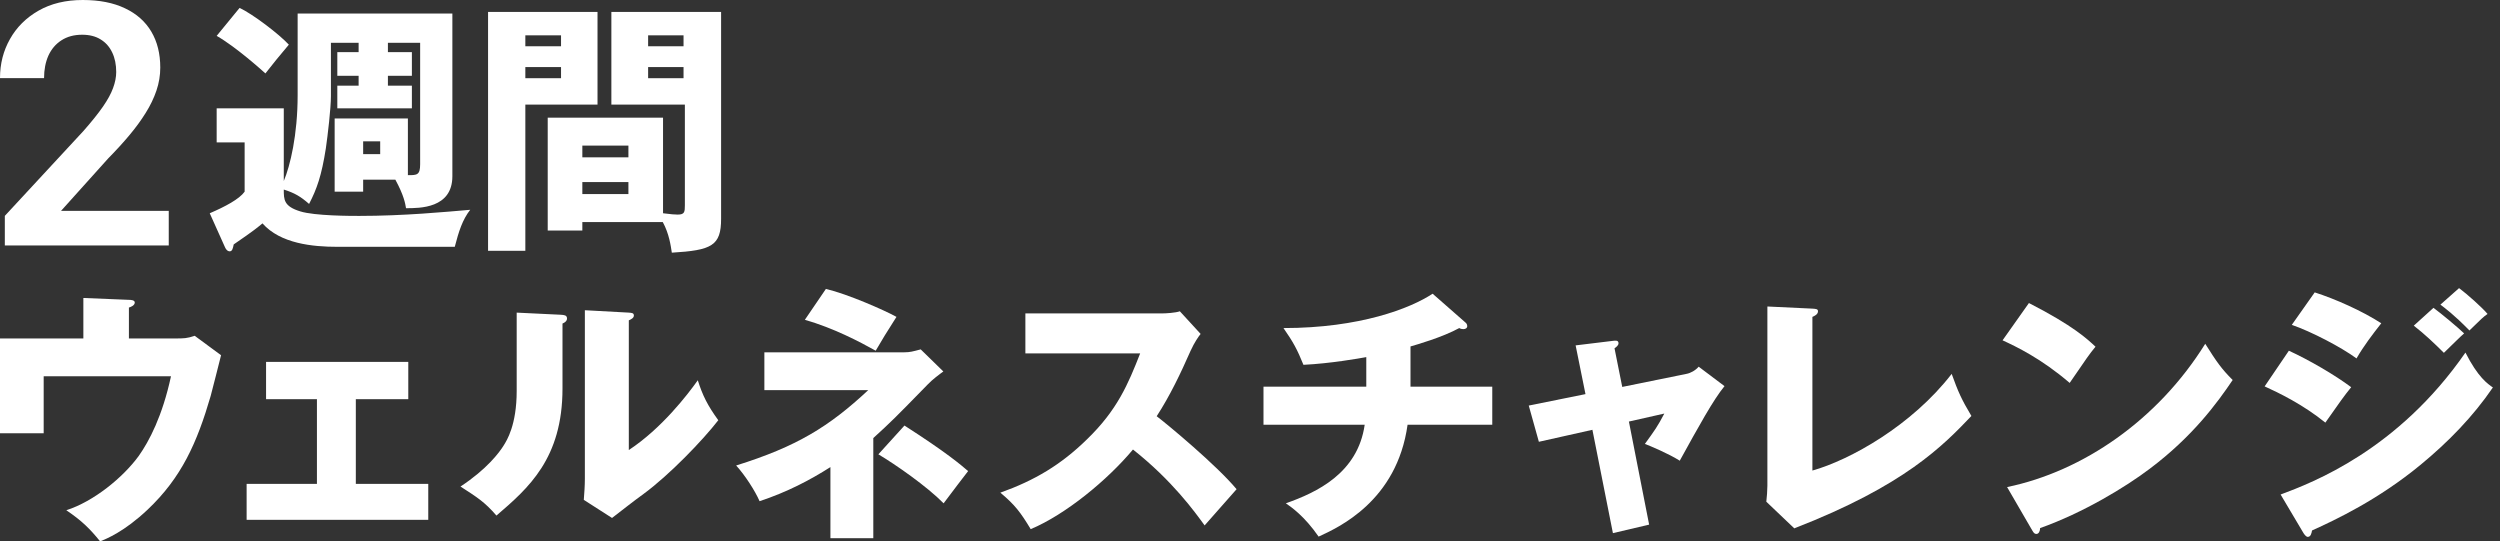
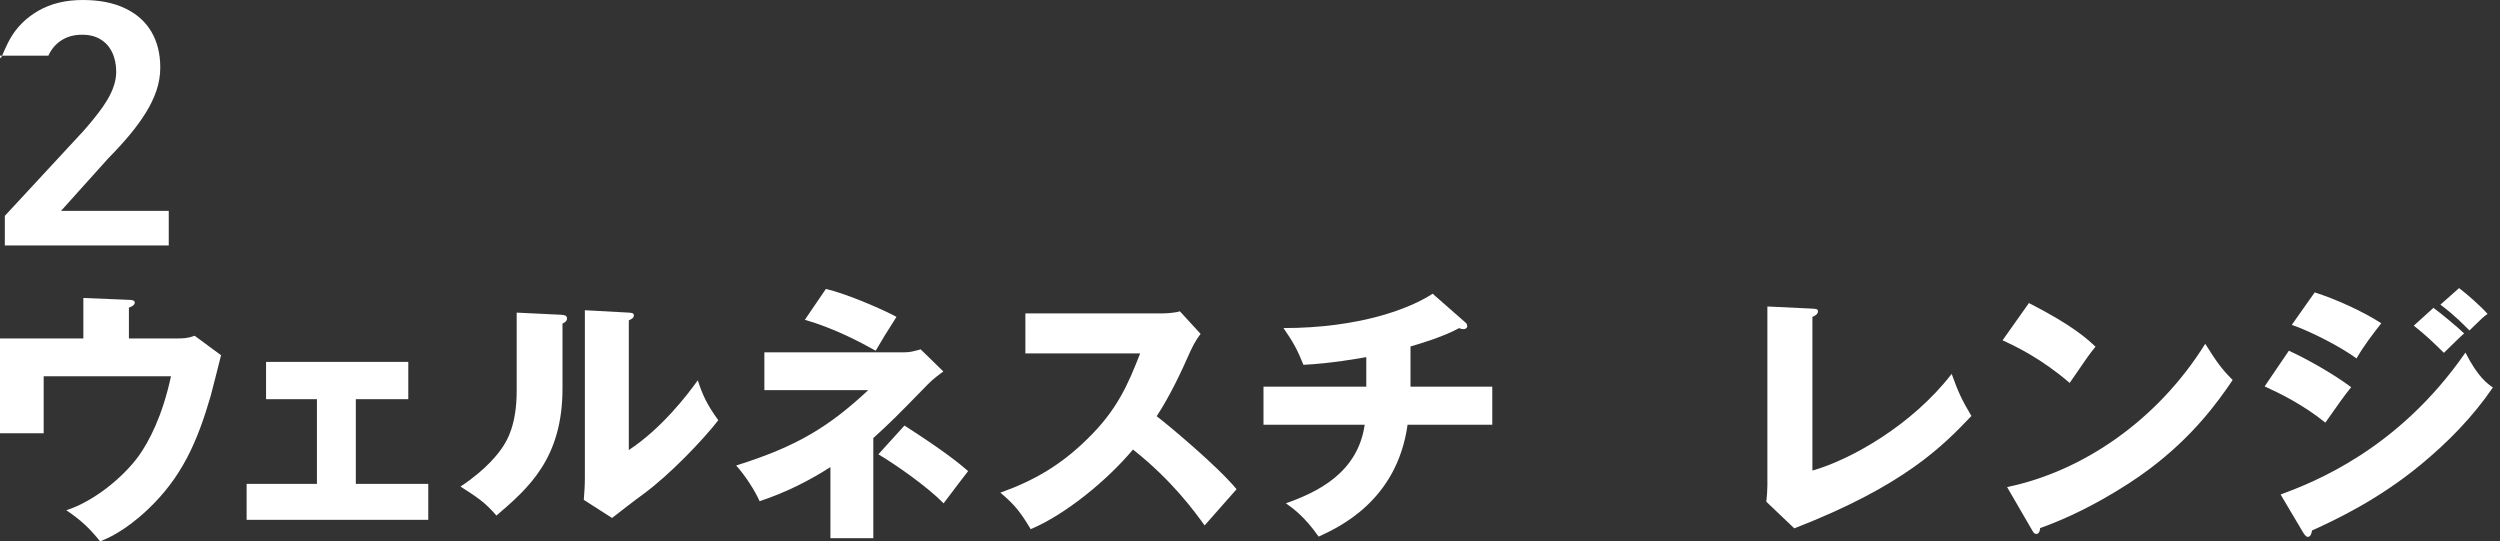
<svg xmlns="http://www.w3.org/2000/svg" width="314" height="68" viewBox="0 0 314 68" fill="none">
  <rect x="0" y="0" width="314" height="68" fill="#333333" stroke="none" />
  <path d="M287.85 40.804L290.727 36.723C293.336 37.559 296.714 39.065 299.089 40.603C297.986 42.008 296.882 43.447 295.979 45.019C294.072 43.614 290.292 41.64 287.85 40.804ZM303.171 40.904L305.646 38.663C306.683 39.432 308.69 41.105 309.493 41.874C309.125 42.175 307.787 43.514 306.951 44.316C305.746 43.112 304.509 41.941 303.171 40.904ZM284.438 48.531L287.482 44.049C290.024 45.219 293.202 47.059 295.309 48.632C294.339 49.836 293.971 50.371 292.065 53.081C289.255 50.806 286.211 49.334 284.438 48.531ZM306.516 38.262L308.857 36.188C309.861 36.924 311.768 38.63 312.437 39.432C311.868 39.834 311.701 40.001 310.162 41.506C308.121 39.432 307.118 38.73 306.516 38.262ZM289.322 66.963L286.445 62.112C290.459 60.607 301.163 56.56 309.66 44.283C311.232 47.394 312.47 48.23 313.106 48.665C310.597 52.345 307.486 55.523 304.04 58.366C298.688 62.782 293.336 65.29 290.392 66.629C290.325 66.996 290.225 67.431 289.857 67.431C289.656 67.431 289.455 67.164 289.322 66.963Z" fill="white" />
  <path d="M251.521 42.744L254.833 38.061C260.453 40.938 262.193 42.61 263.196 43.547C262.393 44.517 262.159 44.885 259.951 48.096C256.372 45.019 253.194 43.514 251.521 42.744ZM255.235 66.595L252.09 61.176C261.624 59.202 271.024 52.746 276.978 43.179C278.416 45.454 278.985 46.29 280.424 47.728C278.483 50.605 275.406 54.82 270.02 58.868C266.976 61.176 261.624 64.421 256.238 66.328C256.238 66.695 256.071 67.064 255.77 67.064C255.569 67.064 255.435 66.963 255.235 66.595Z" fill="white" />
  <path d="M221.984 38.496L227.637 38.764C228.072 38.797 228.34 38.797 228.34 39.098C228.34 39.499 227.871 39.7 227.637 39.8V59.102C232.387 57.764 240.115 53.449 245.132 46.959C245.935 49.2 246.37 50.17 247.608 52.245C244.062 55.958 239.245 60.975 225.362 66.361L221.85 63.016C221.917 62.547 221.984 61.477 221.984 61.009V38.496Z" fill="white" />
-   <path d="M199.136 49.501L197.899 43.38L202.582 42.811C202.883 42.778 203.284 42.711 203.284 43.112C203.284 43.38 203.017 43.581 202.783 43.748L203.753 48.598L211.815 46.959C212.35 46.859 212.952 46.524 213.353 46.056L216.598 48.498C215.193 50.204 213.32 53.616 210.978 57.864C209.607 56.995 207.232 55.991 206.596 55.757C207.834 54.051 208.202 53.549 209.038 51.943L204.589 52.947L207.131 65.893L202.582 66.963L200.006 53.984L193.282 55.489L192.011 50.94L199.136 49.501Z" fill="white" />
  <path d="M177.159 43.514V48.565H187.429V53.348H176.791C175.453 62.949 168.094 66.26 165.618 67.398C163.812 64.789 162.173 63.685 161.504 63.216C165.384 61.845 170.536 59.436 171.405 53.348H158.694V48.565H171.606V44.852C170.703 45.019 167.124 45.654 163.712 45.822C162.942 43.915 162.44 42.978 161.203 41.205C170.803 41.205 177.159 38.73 179.936 36.89L184.017 40.469C184.184 40.603 184.284 40.737 184.284 40.971C184.284 41.205 184.084 41.339 183.782 41.339C183.649 41.339 183.448 41.306 183.281 41.205C181.14 42.376 177.962 43.279 177.159 43.514Z" fill="white" />
  <path d="M143.206 44.383H128.788V39.366H145.882C146.417 39.366 147.621 39.299 148.19 39.098L150.799 41.941C150.531 42.276 150.03 42.978 149.528 44.082C148.29 46.892 146.952 49.702 145.28 52.278C146.685 53.348 152.806 58.433 155.315 61.444C154.211 62.715 152.405 64.722 151.301 65.993C150.063 64.287 147.253 60.373 142.302 56.459C139.091 60.306 133.839 64.621 129.457 66.461C128.186 64.354 127.483 63.417 125.644 61.878C129.959 60.34 133.27 58.366 136.515 55.188C140.329 51.508 141.7 48.23 143.206 44.383Z" fill="white" />
  <path d="M109.051 49H96.005V44.249H113.601C114.27 44.249 114.638 44.149 115.641 43.882L118.485 46.658C118.016 46.992 117.113 47.661 116.511 48.297C112.43 52.478 111.962 52.947 109.687 55.021V67.599H104.301V58.667C101.726 60.306 98.849 61.812 95.403 62.949C94.835 61.644 93.563 59.671 92.46 58.466C100.053 56.091 104.101 53.616 109.051 49ZM101.09 40.168L103.733 36.288C106.442 36.924 111.092 38.964 112.597 39.8C111.092 42.175 111.025 42.276 109.988 44.049C107.948 42.911 104.703 41.205 101.09 40.168ZM110.323 57.061L113.601 53.449C119.02 56.928 120.693 58.4 121.596 59.169C121.161 59.704 119.555 61.845 118.518 63.217C116.411 61.076 112.463 58.333 110.323 57.061Z" fill="white" />
  <path d="M64.896 39.265L70.449 39.533C70.817 39.566 71.218 39.566 71.218 40.001C71.218 40.403 70.783 40.57 70.649 40.637V48.799C70.649 57.597 66.368 61.31 62.353 64.755C60.882 63.049 59.911 62.447 57.837 61.109C61.149 58.935 62.721 56.827 63.257 55.958C63.658 55.322 64.896 53.382 64.896 49.1V39.265ZM73.459 38.964L78.979 39.265C79.347 39.299 79.614 39.299 79.614 39.633C79.614 39.934 79.28 40.102 78.979 40.235V56.526C83.093 53.817 86.338 49.602 87.643 47.762C88.245 49.669 88.88 50.94 90.218 52.78C88.278 55.289 84.063 59.671 80.819 62.046C79.481 63.016 78.176 64.053 76.871 65.056L73.325 62.782C73.392 61.879 73.459 61.042 73.459 60.106V38.964Z" fill="white" />
  <path d="M44.691 50.137V60.775H53.79V65.29H30.976V60.775H39.807V50.137H33.418V45.454H51.281V50.137H44.691Z" fill="white" />
  <path d="M16.191 42.51H21.978C23.081 42.51 23.483 42.51 24.453 42.175L27.765 44.617C27.564 45.42 26.661 49 26.46 49.736C24.754 55.59 22.814 59.972 18.532 64.019C15.588 66.796 13.381 67.666 12.578 68C11.307 66.428 10.303 65.424 8.329 64.086C11.775 62.982 15.455 59.972 17.428 57.262C18.733 55.422 20.405 52.244 21.476 47.26H5.486V54.419H0V42.51H10.47V37.425L16.191 37.66C16.458 37.66 16.926 37.693 16.926 37.994C16.926 38.362 16.425 38.563 16.191 38.63V42.51Z" fill="white" />
-   <path d="M83.244 27.889H73.142V28.959H68.793V14.776H83.277V26.785C84.281 26.919 84.816 26.952 85.117 26.952C85.987 26.952 86.02 26.618 86.02 25.781V13.137H76.788V1.496H90.57V27.487C90.57 30.866 89.399 31.435 84.381 31.736C84.248 30.866 84.047 29.361 83.244 27.889ZM73.142 19.76H78.929V18.288H73.142V19.76ZM78.929 22.871H73.142V24.376H78.929V22.871ZM81.404 5.811H85.853V4.439H81.404V5.811ZM85.853 8.42H81.404V9.825H85.853V8.42ZM61.3 1.496H75.048V13.137H65.983V31.502H61.3V1.496ZM65.983 5.811H70.466V4.439H65.983V5.811ZM70.466 8.42H65.983V9.825H70.466V8.42Z" fill="white" />
-   <path d="M49.659 22.57H45.612V24.075H42.032V14.876H51.231V22.001C52.369 22.001 52.77 22.001 52.77 20.63V5.376H48.722V6.547H51.733V9.524H48.722V10.762H51.733V13.605H42.367V10.762H45.043V9.524H42.367V6.547H45.043V5.376H41.564V12.066C41.564 13.605 41.163 16.984 40.928 18.623C40.393 22.068 39.791 23.741 38.821 25.614C37.751 24.677 37.014 24.243 35.643 23.808C35.643 25.079 35.643 25.915 37.717 26.551C39.523 27.119 44.106 27.119 45.11 27.119C50.73 27.119 55.915 26.618 59.059 26.35C58.089 27.588 57.621 29.06 57.119 31H42.367C39.256 31 35.208 30.598 32.967 28.056C32.398 28.524 31.997 28.892 29.354 30.699C29.254 31.167 29.187 31.568 28.852 31.568C28.518 31.568 28.317 31.201 28.25 31.033L26.343 26.785C28.284 25.949 30.057 25.012 30.726 24.075V17.887H27.213V13.605H35.643V22.737C36.446 20.831 37.383 16.95 37.383 11.966V1.696H56.818V22.135C56.818 26.183 52.703 26.149 50.997 26.149C50.897 25.547 50.73 24.544 49.659 22.57ZM47.752 17.753H45.612V19.359H47.752V17.753ZM27.213 4.506L30.09 0.994C31.696 1.73 35.041 4.272 36.279 5.61C34.907 7.249 34.539 7.684 33.335 9.223C32.933 8.855 29.622 5.878 27.213 4.506Z" fill="white" />
-   <path d="M21.195 26.487V30.829H0.606V27.113L10.483 16.448C11.513 15.279 12.327 14.263 12.926 13.4C13.524 12.537 13.949 11.758 14.2 11.062C14.464 10.353 14.596 9.678 14.596 9.038C14.596 8.106 14.429 7.292 14.095 6.596C13.761 5.886 13.274 5.336 12.633 4.947C12.007 4.557 11.234 4.362 10.316 4.362C9.299 4.362 8.429 4.599 7.705 5.072C6.995 5.531 6.452 6.171 6.077 6.992C5.715 7.813 5.534 8.753 5.534 9.81H0C0 8.015 0.418 6.38 1.253 4.905C2.088 3.416 3.285 2.226 4.845 1.336C6.404 0.445 8.255 0 10.399 0C12.487 0 14.255 0.348 15.703 1.044C17.151 1.725 18.25 2.7 19.002 3.966C19.754 5.232 20.13 6.742 20.13 8.495C20.13 9.469 19.97 10.429 19.65 11.376C19.329 12.322 18.877 13.261 18.292 14.193C17.721 15.112 17.039 16.044 16.246 16.99C15.452 17.936 14.568 18.904 13.594 19.892L7.664 26.487H21.195Z" fill="white" />
+   <path d="M21.195 26.487V30.829H0.606V27.113L10.483 16.448C11.513 15.279 12.327 14.263 12.926 13.4C13.524 12.537 13.949 11.758 14.2 11.062C14.464 10.353 14.596 9.678 14.596 9.038C14.596 8.106 14.429 7.292 14.095 6.596C13.761 5.886 13.274 5.336 12.633 4.947C12.007 4.557 11.234 4.362 10.316 4.362C9.299 4.362 8.429 4.599 7.705 5.072C6.995 5.531 6.452 6.171 6.077 6.992H0C0 8.015 0.418 6.38 1.253 4.905C2.088 3.416 3.285 2.226 4.845 1.336C6.404 0.445 8.255 0 10.399 0C12.487 0 14.255 0.348 15.703 1.044C17.151 1.725 18.25 2.7 19.002 3.966C19.754 5.232 20.13 6.742 20.13 8.495C20.13 9.469 19.97 10.429 19.65 11.376C19.329 12.322 18.877 13.261 18.292 14.193C17.721 15.112 17.039 16.044 16.246 16.99C15.452 17.936 14.568 18.904 13.594 19.892L7.664 26.487H21.195Z" fill="white" />
</svg>